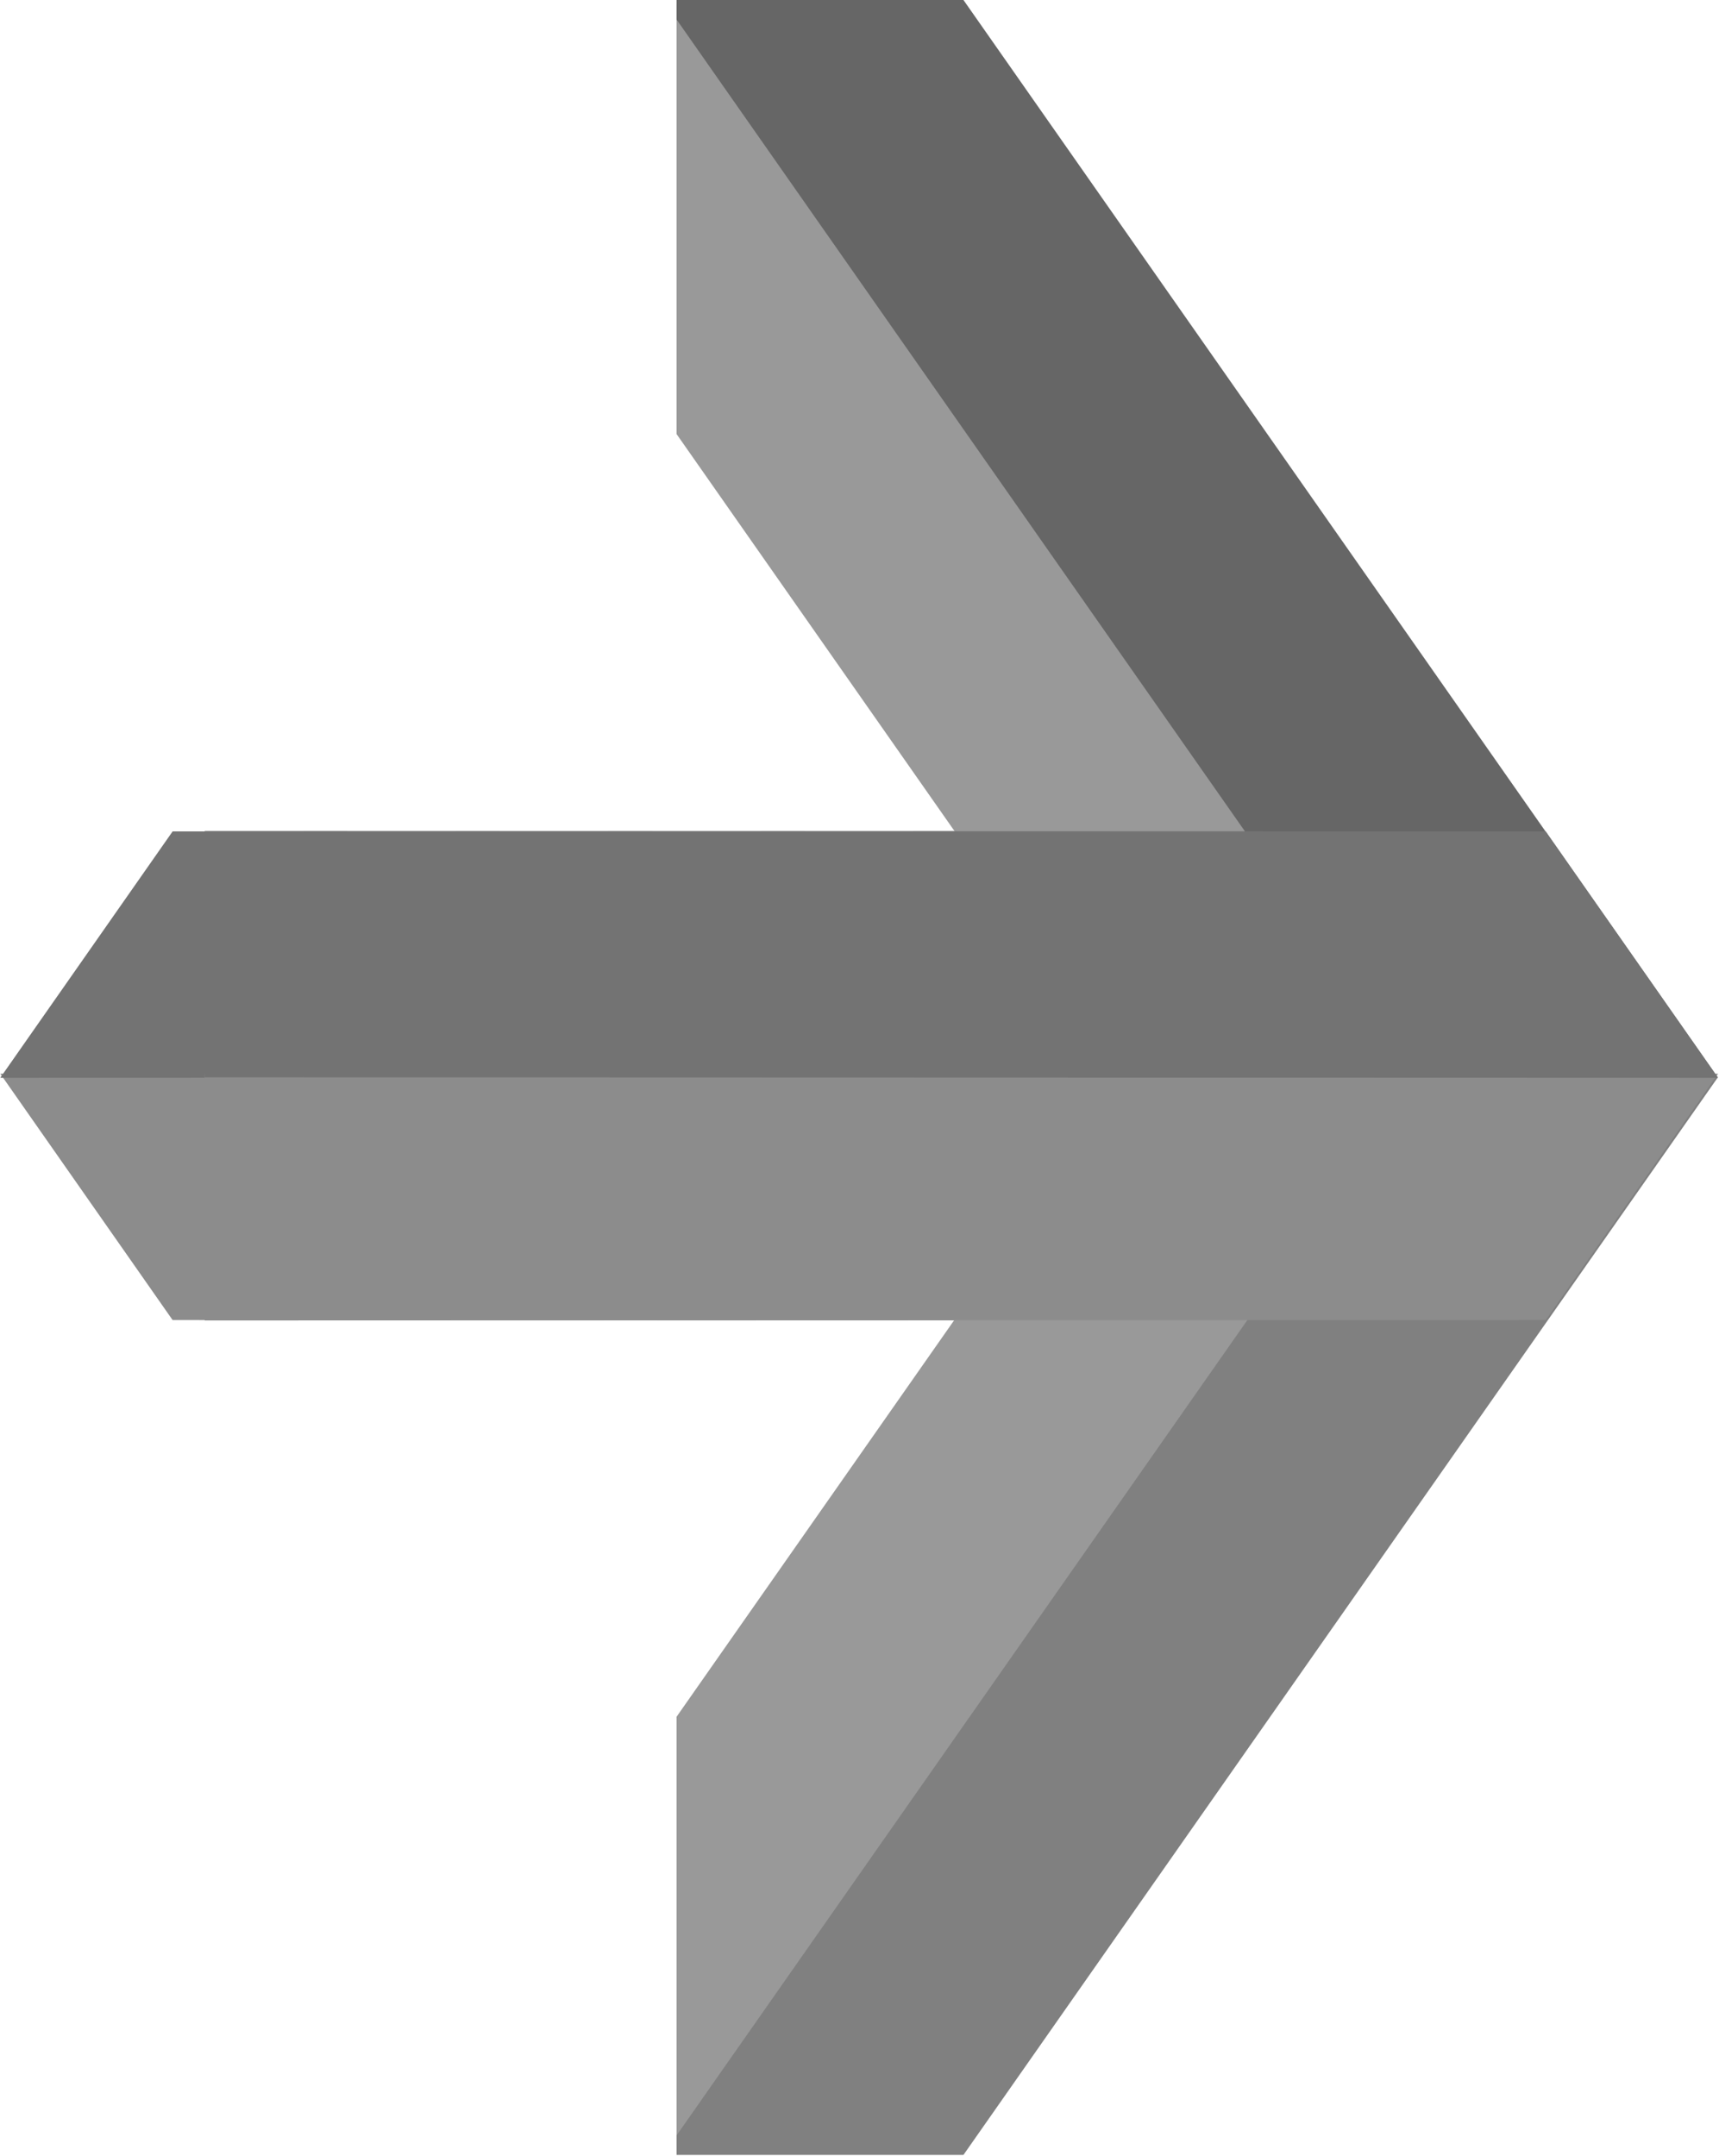
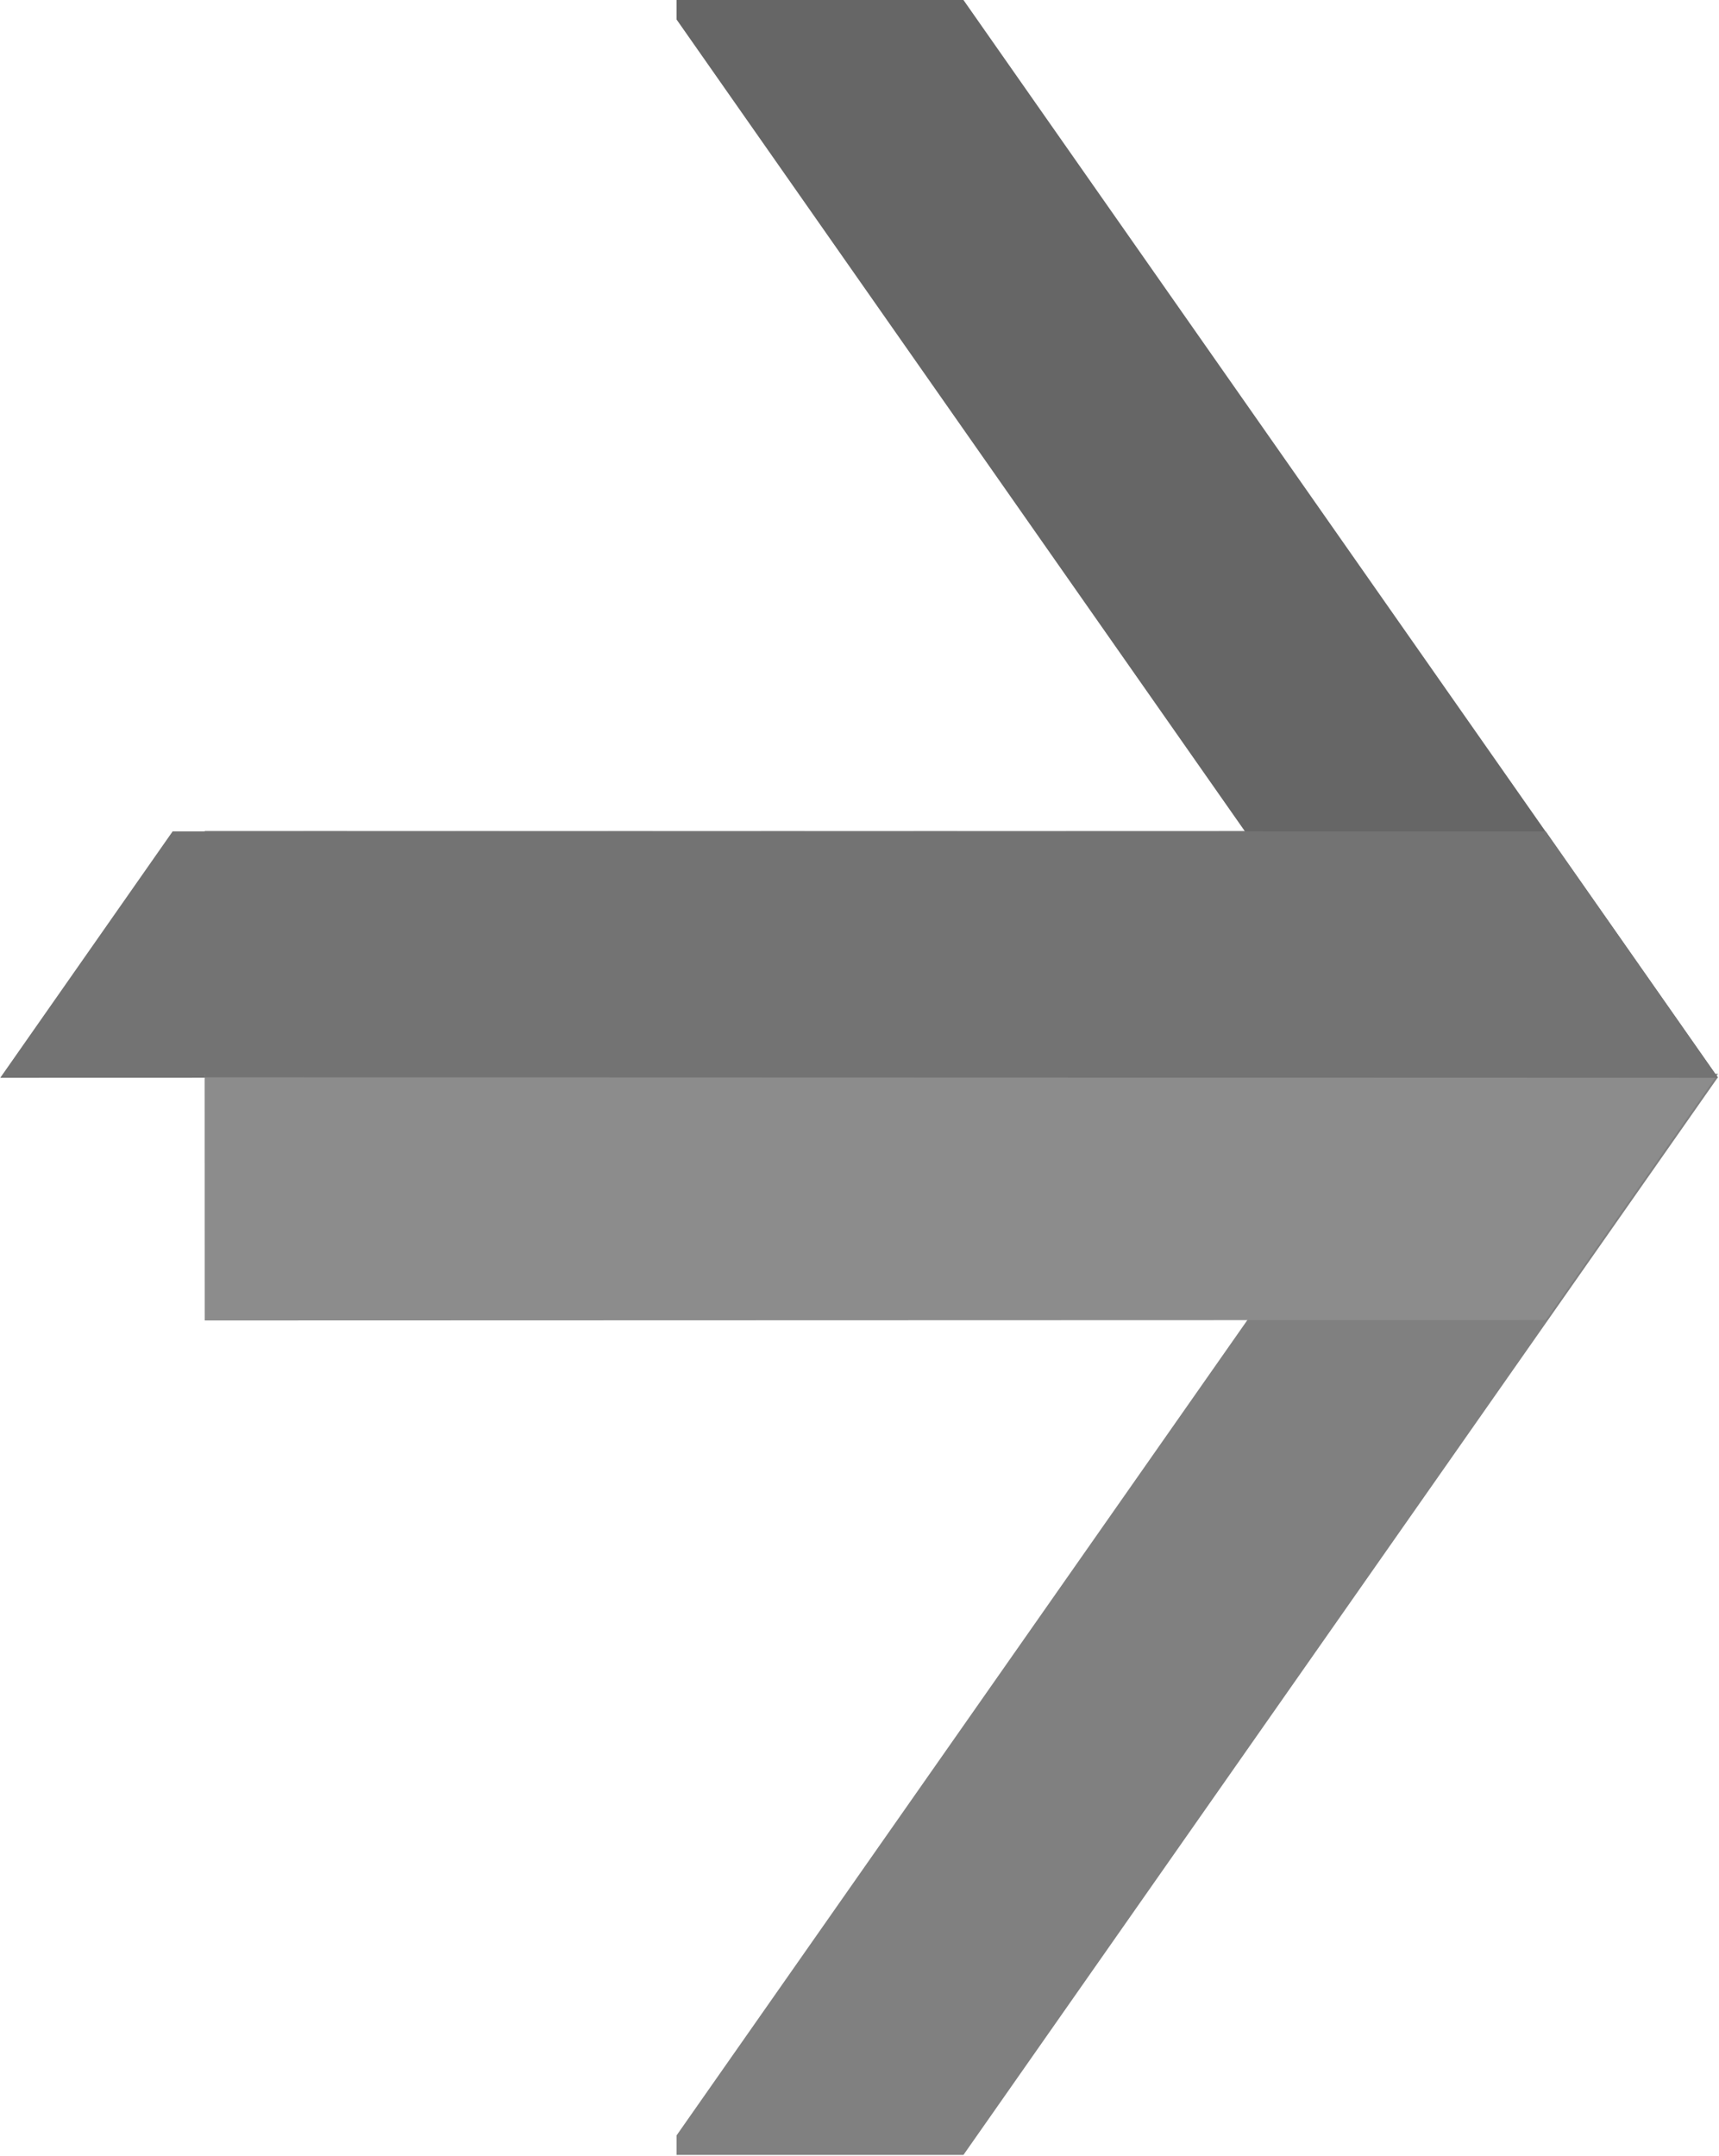
<svg xmlns="http://www.w3.org/2000/svg" xml:space="preserve" style="fill-rule:evenodd;clip-rule:evenodd;stroke-linejoin:round;stroke-miterlimit:2" viewBox="0 0 2301 2885">
-   <path d="m483.148 264.163 34.739 60.132H212.968v-60.132z" style="fill:#8c8c8c" transform="matrix(-6.644 -.002 .002 -5.482 3440.546 3215.806)" />
  <path d="m483.148 264.163 34.739 60.132H212.968v-60.132z" style="fill:#737373" transform="matrix(-6.644 .002 .002 5.482 3440.546 -336.384)" />
-   <path d="m1275.35 2287.83 555.17-792.88h370.45l-925.62 1321.94z" style="fill:#999" transform="translate(-479.389 -186.996)scale(1.086)" />
-   <path d="M1275.35 178.068 2200.97 1500h-370.45l-555.17-792.873z" style="fill:#999" transform="translate(-479.389 -186.996)scale(1.086)" />
  <path d="M1275.35 172.14h353.57L2558.7 1500h-370.45l-912.9-1303.759z" style="fill:#666" transform="translate(-479.389 -186.996)scale(1.086)" />
  <path d="M1275.35 2827.86v-24.1L2188.25 1500h370.45l-929.78 1327.86z" style="fill:gray" transform="translate(-479.389 -186.996)scale(1.086)" />
  <path d="m483.148 264.163 34.739 60.132H212.968v-60.132z" style="fill:#8c8c8c" transform="matrix(6.644 -.002 -.002 -5.482 -1140.421 3215.806)" />
  <path d="m483.148 264.163 34.739 60.132H212.968v-60.132z" style="fill:#737373" transform="matrix(6.644 .002 -.002 5.482 -1140.421 -336.384)" />
</svg>